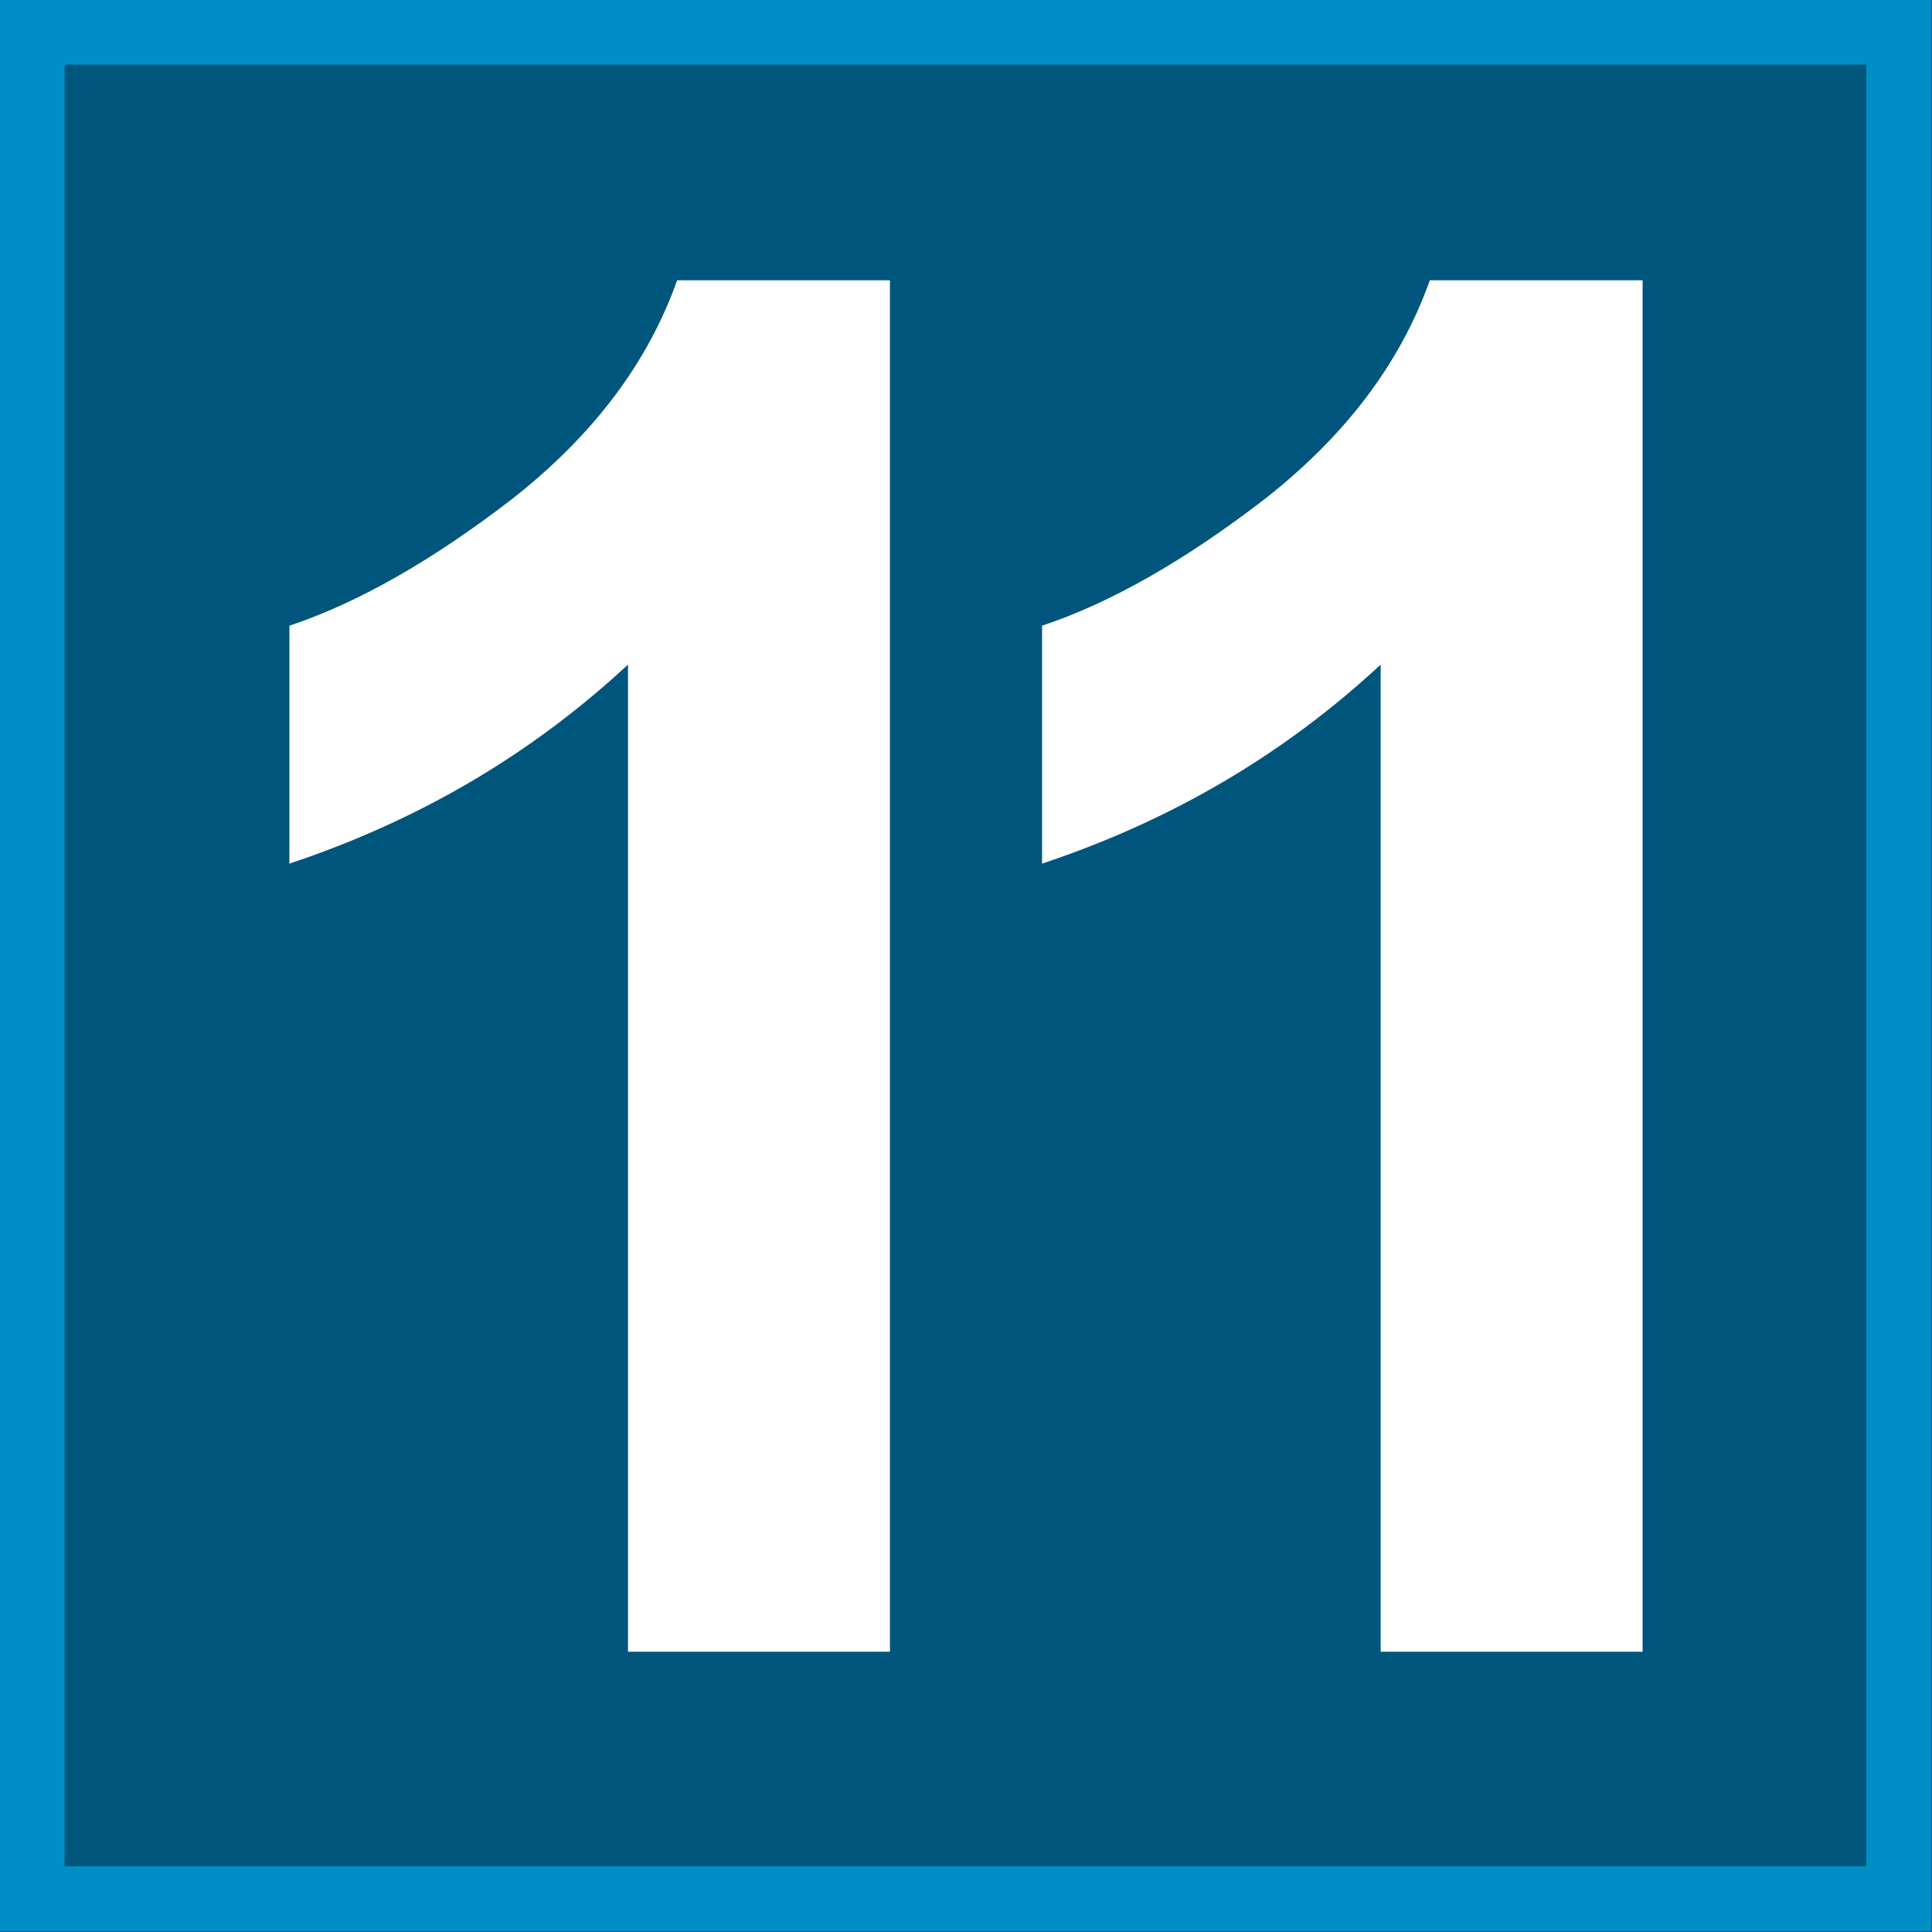
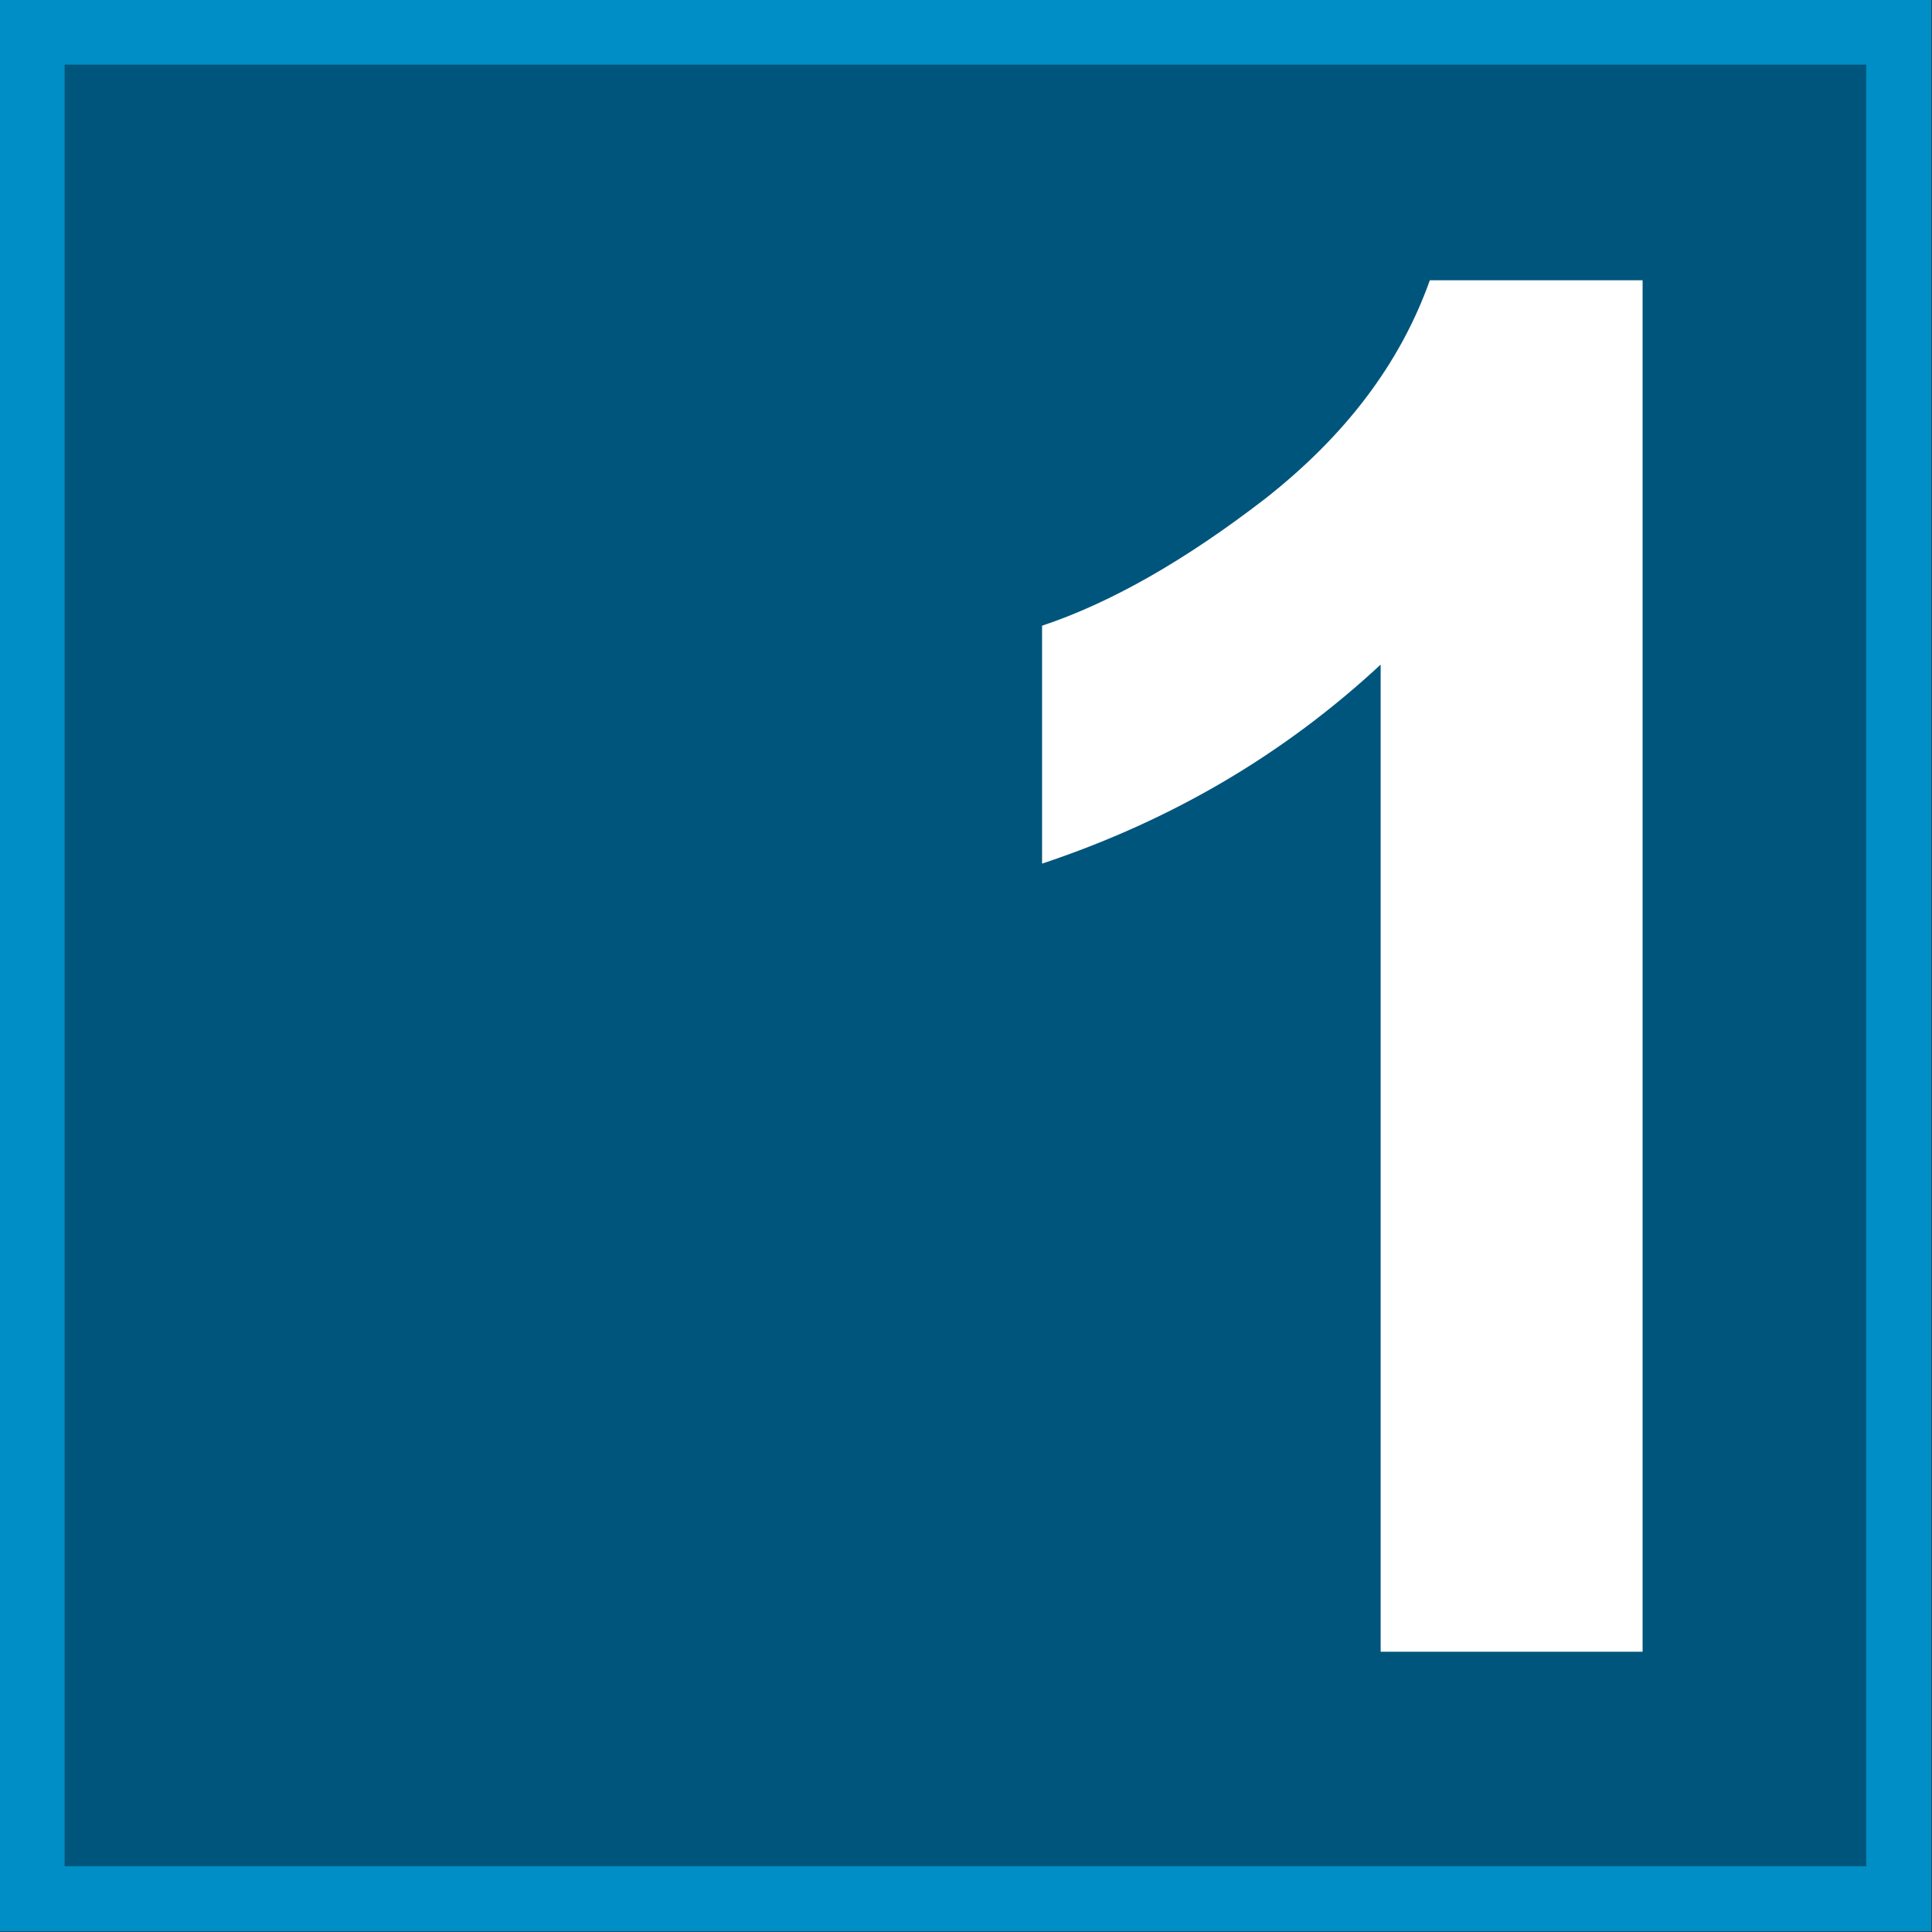
<svg xmlns="http://www.w3.org/2000/svg" id="Layer_2" data-name="Layer 2" viewBox="0 0 16.89 16.89">
  <rect x="0" y="0" width="16.89" height="16.89" fill="#333333" stroke="none" />
  <defs>
    <style>
      .cls-1 {
        fill: #00557c;
        stroke: #008ec6;
        stroke-width: .57px;
      }

      .cls-2 {
        fill: none;
      }

      .cls-2, .cls-3 {
        stroke-width: 0px;
      }

      .cls-3 {
        fill: #fff;
      }
    </style>
  </defs>
  <g id="Calque_1" data-name="Calque 1">
    <g>
      <g>
        <rect class="cls-1" x=".28" y=".28" width="16.32" height="16.32" />
        <rect class="cls-2" x=".28" y=".28" width="16.32" height="16.32" />
      </g>
      <g>
-         <path class="cls-3" d="M7.78,14.44h-2.29V5.81c-.84.78-1.82,1.36-2.96,1.74v-2.08c.6-.2,1.25-.57,1.95-1.11.7-.55,1.18-1.18,1.44-1.91h1.86v11.99Z" />
        <path class="cls-3" d="M14.36,14.44h-2.29V5.81c-.84.78-1.82,1.36-2.96,1.74v-2.08c.6-.2,1.25-.57,1.95-1.11.7-.55,1.18-1.18,1.44-1.91h1.86v11.99Z" />
      </g>
    </g>
  </g>
</svg>